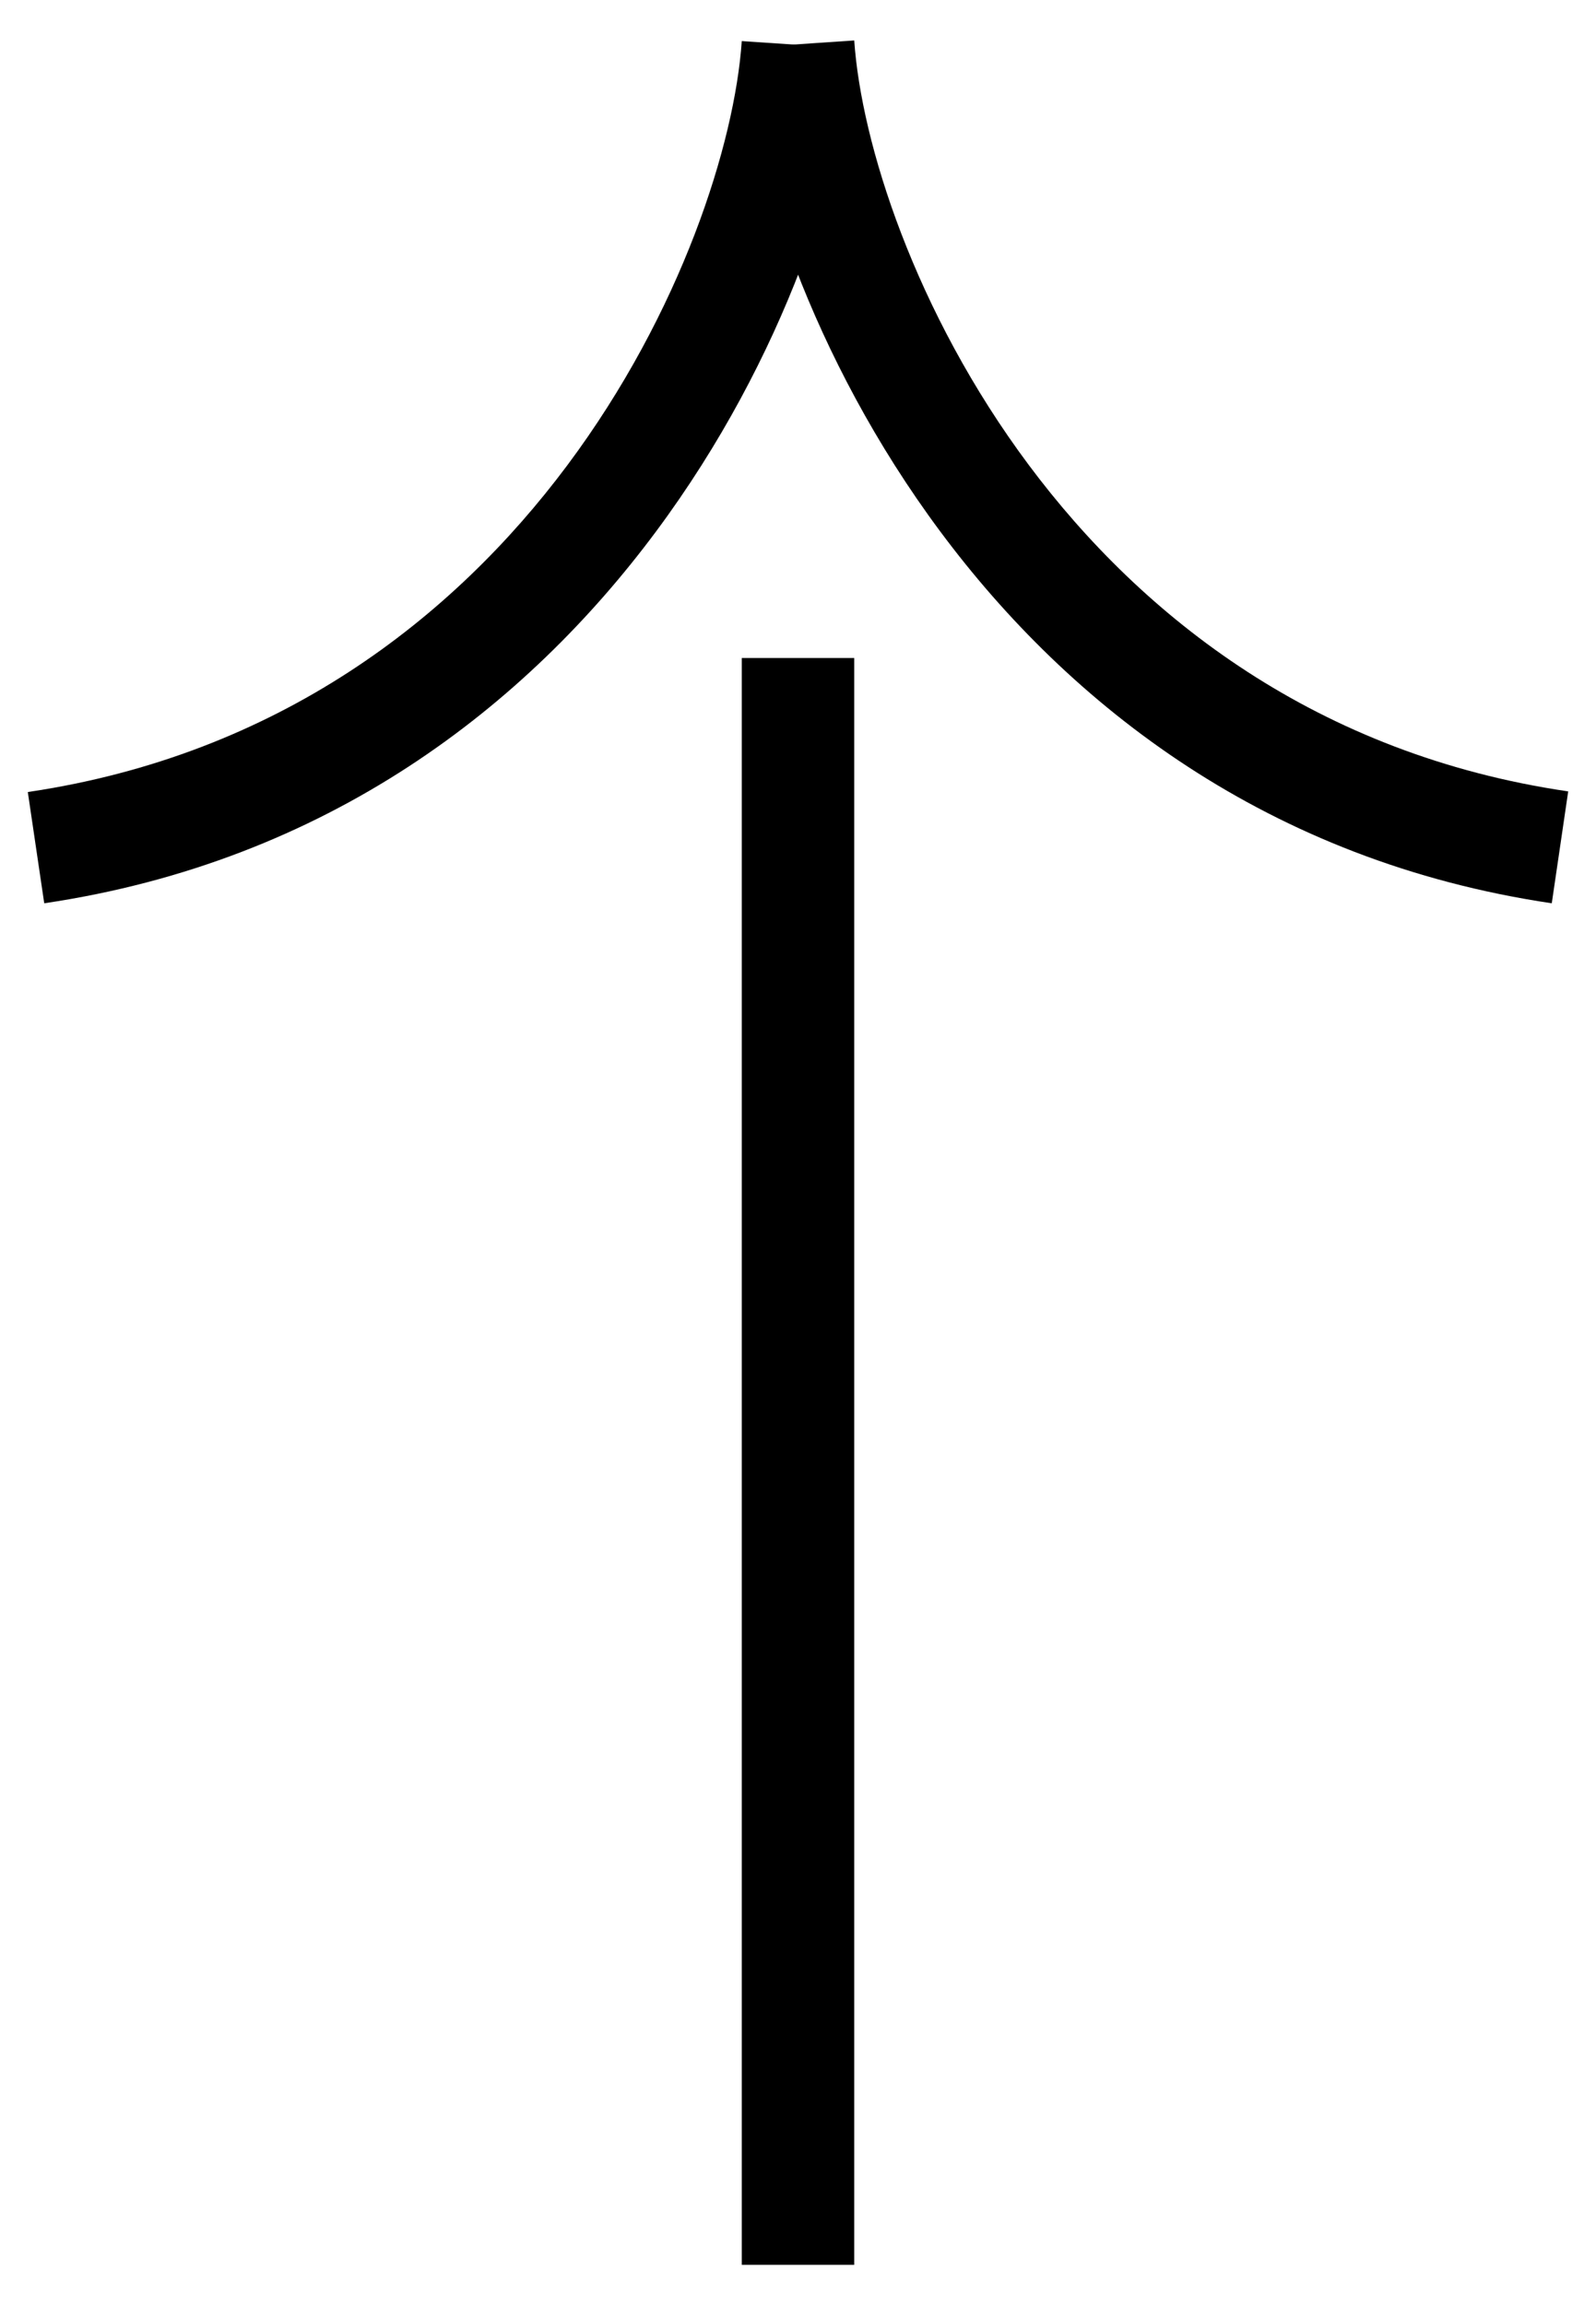
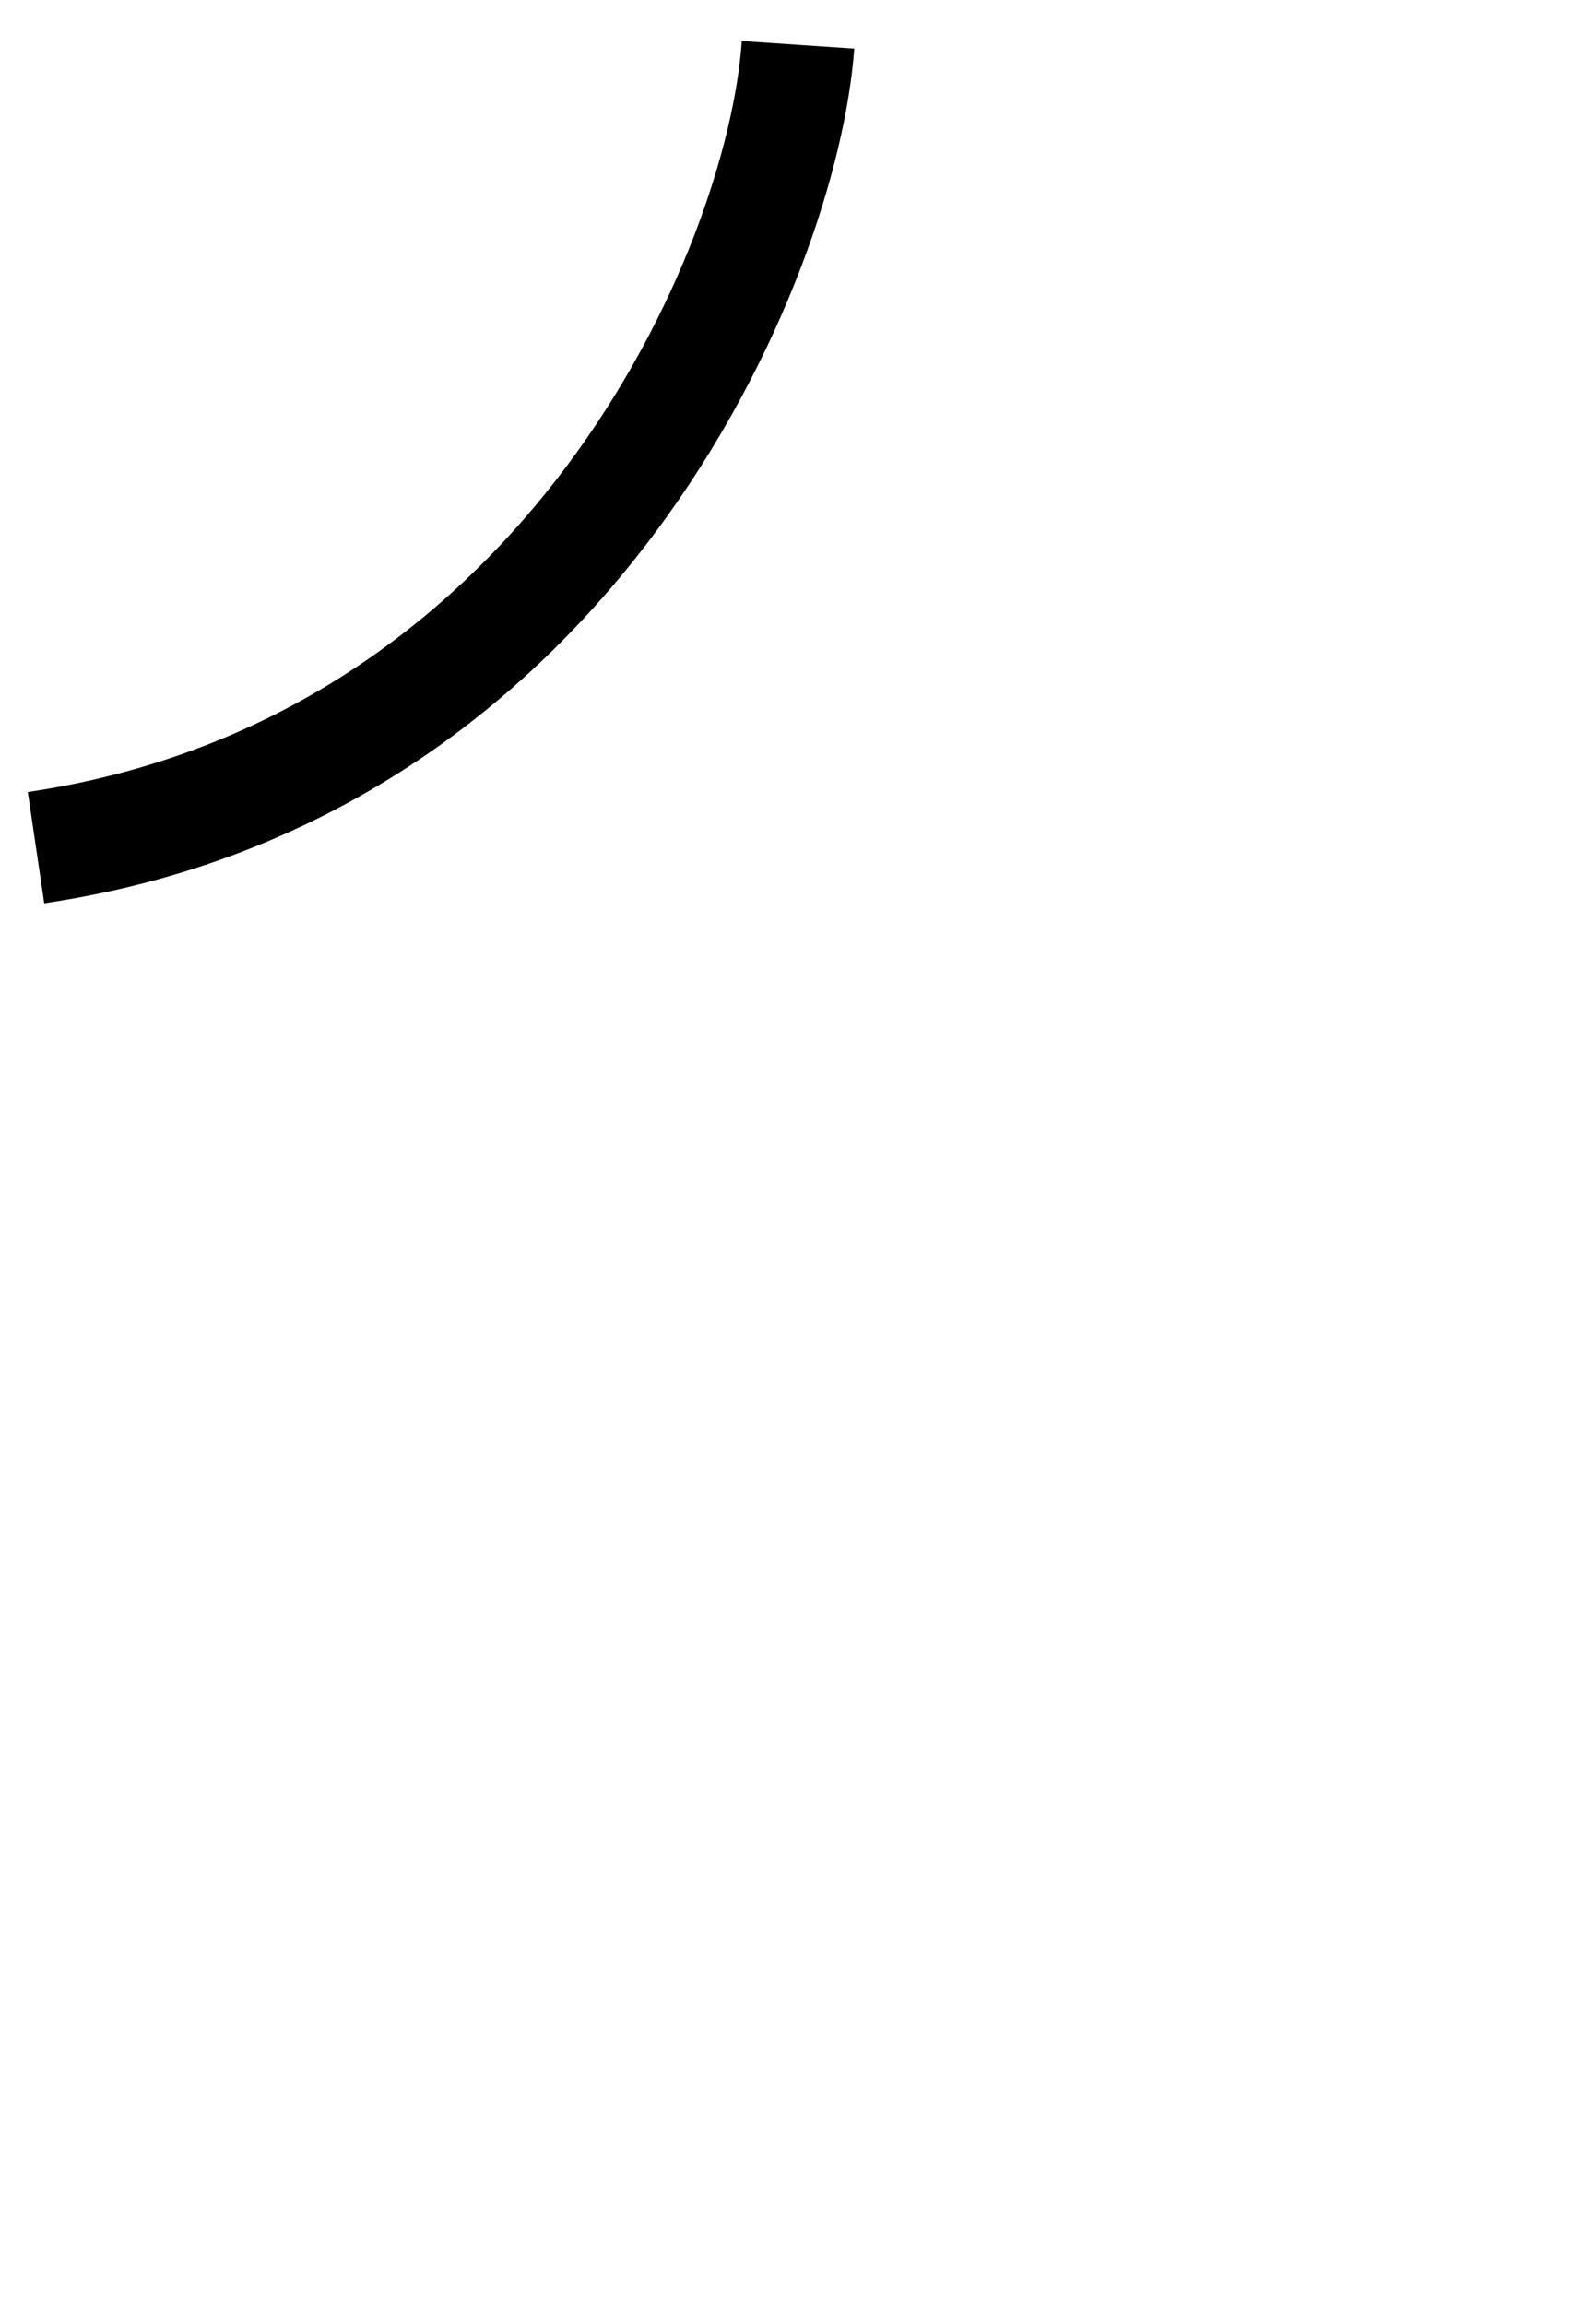
<svg xmlns="http://www.w3.org/2000/svg" fill="#000000" height="36.47" viewBox="0 0 25.26 36.47" width="25.26">
  <g>
    <g>
-       <path d="M11.74 10.41H13.52V35.83H11.74z" fill="#000000" />
+       <path d="M11.74 10.41H13.52H11.74z" fill="#000000" />
    </g>
    <g>
      <g>
        <path d="M0.7,14.29l-0.26-1.76c7.92-1.17,11.08-8.65,11.3-11.88l1.78,0.12C13.26,4.44,9.69,12.96,0.7,14.29z" fill="#000000" />
      </g>
      <g>
-         <path d="M24.56,14.29C15.58,12.96,12,4.44,11.74,0.76l1.78-0.12c0.22,3.23,3.38,10.72,11.3,11.88L24.56,14.29z" fill="#000000" />
-       </g>
+         </g>
    </g>
  </g>
</svg>